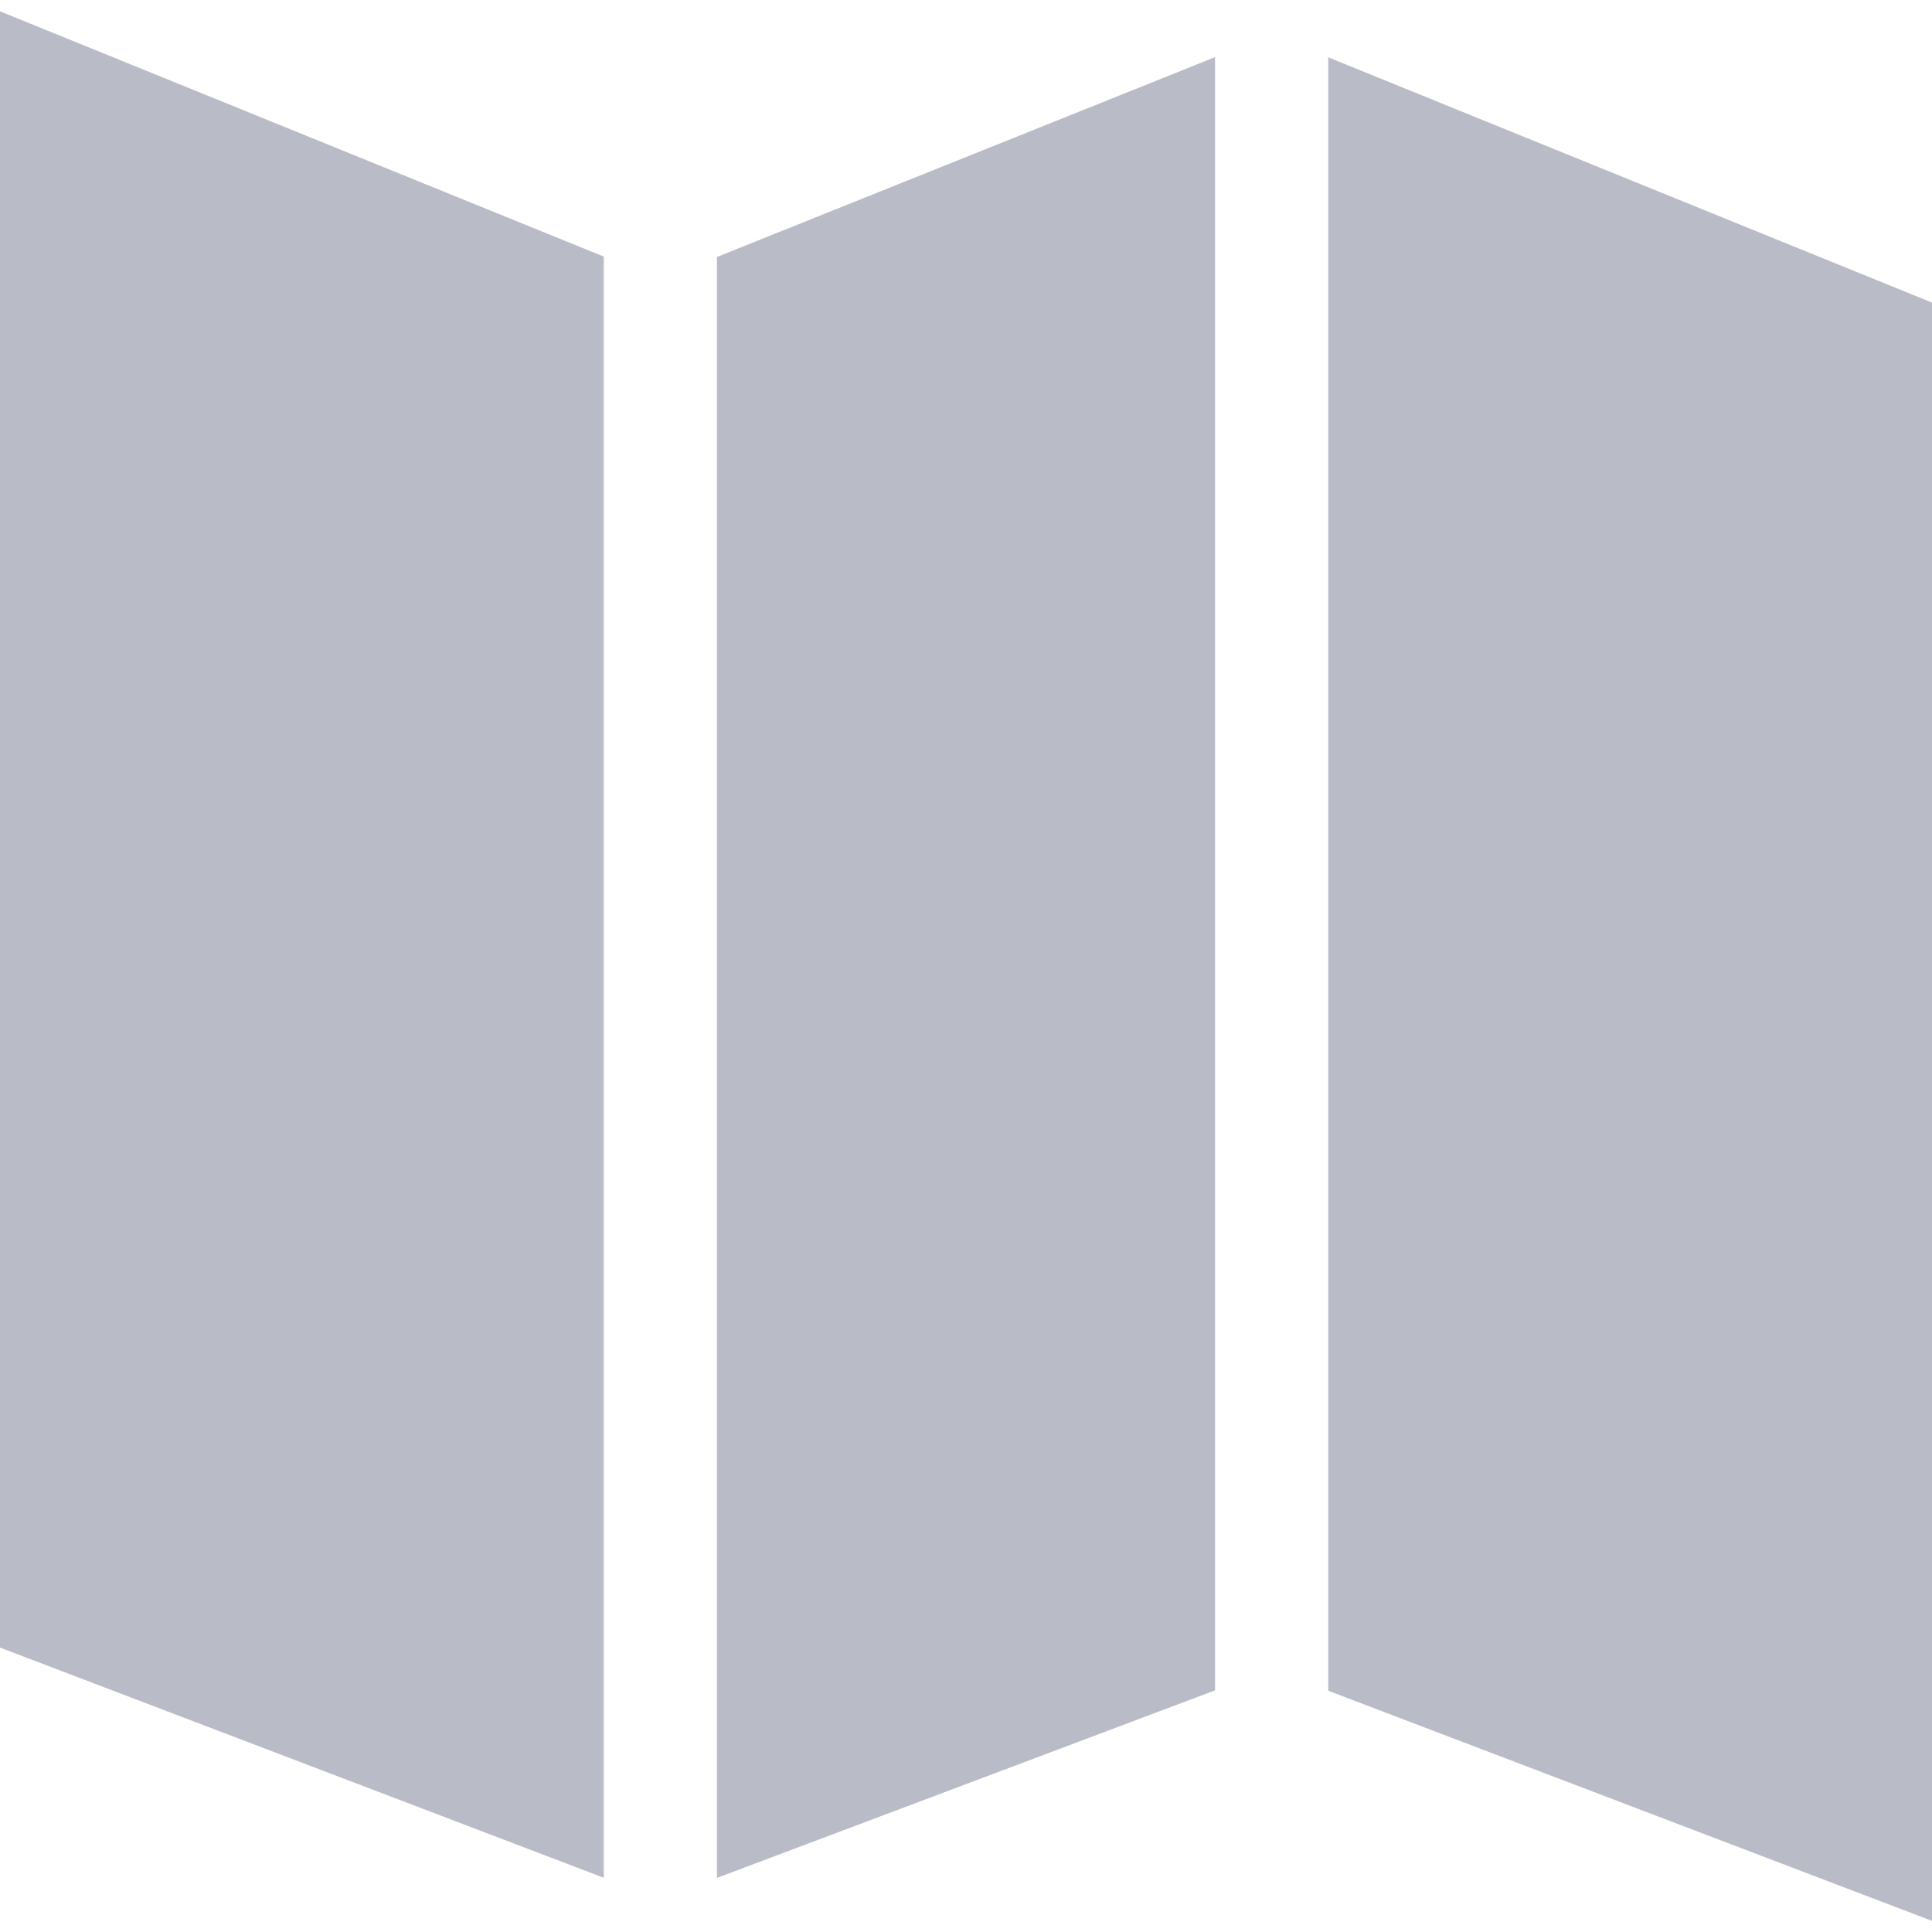
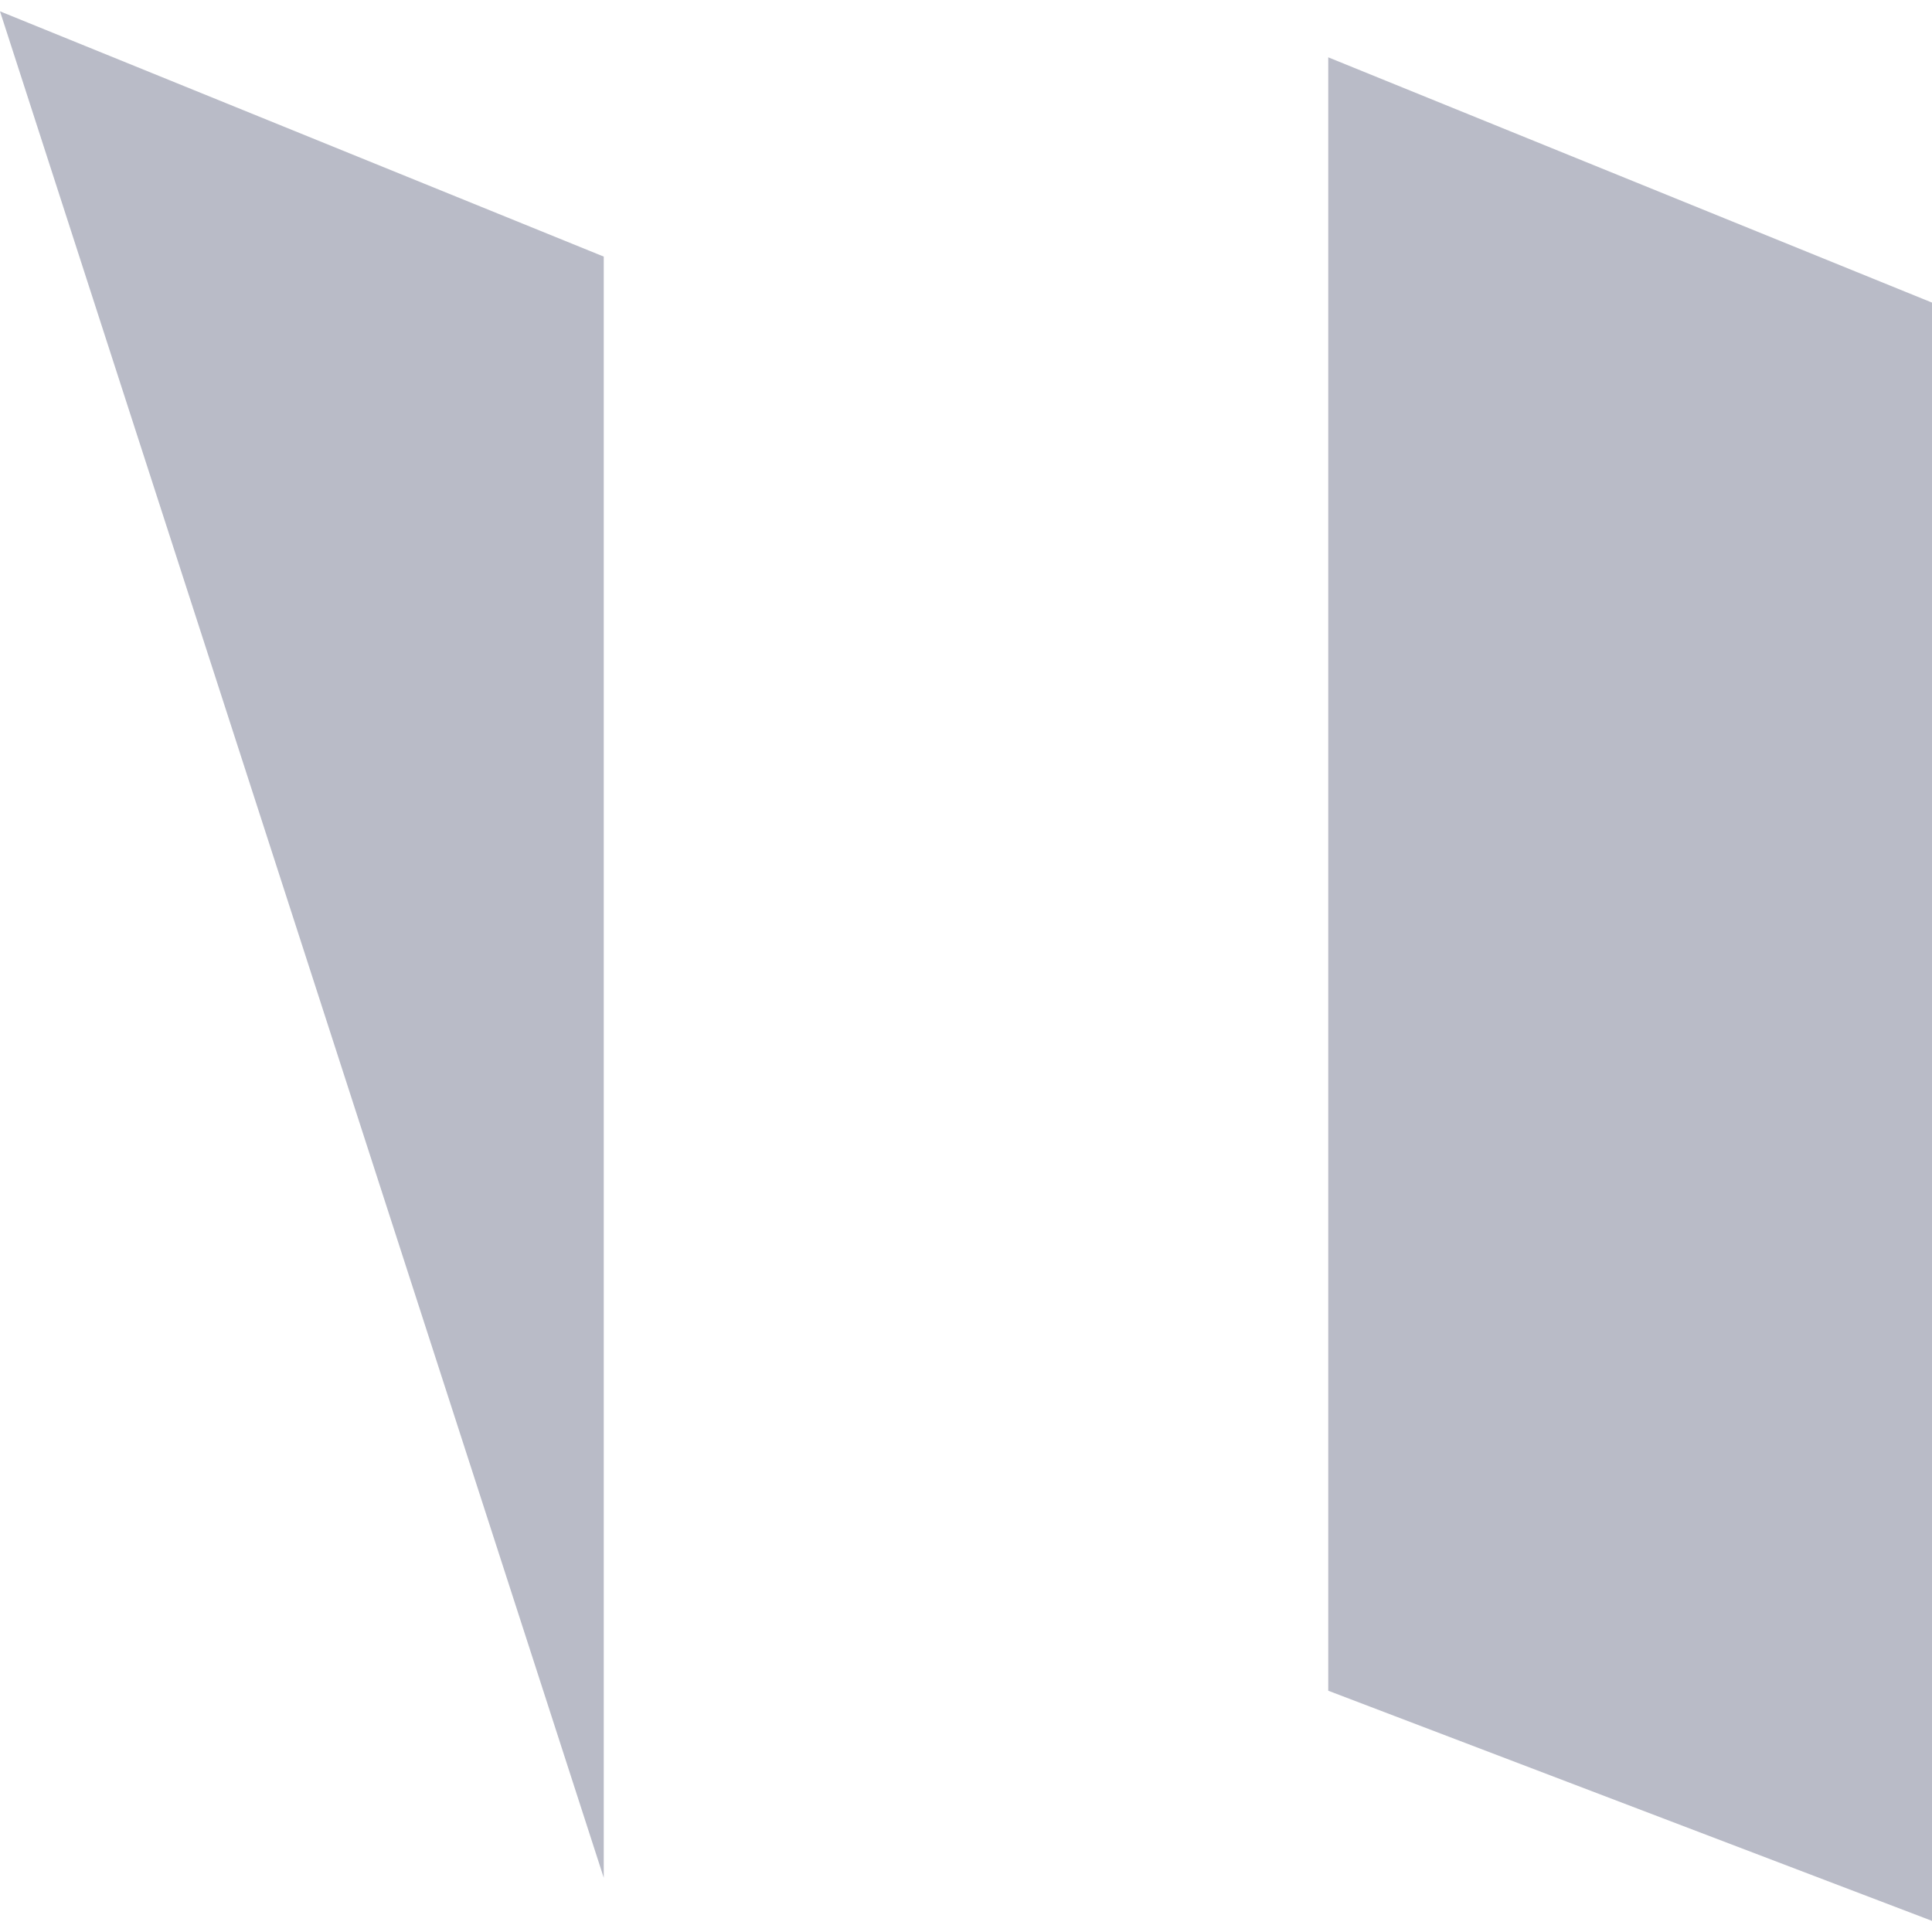
<svg xmlns="http://www.w3.org/2000/svg" version="1.2" baseProfile="tiny-ps" viewBox="0 0 512 512" width="512" height="512">
  <title>brochure-svg</title>
  <style>
		tspan { white-space:pre }
		.shp0 { fill: #b9bbc7 } 
	</style>
  <path class="shp0" d="M512 80.19L352 15.19L352 448.06L512 509.05L512 80.19Z" />
-   <path class="shp0" d="M190 68.1L190 497.66L322 447.96L322 15.14L190 68.1Z" />
-   <path class="shp0" d="M0 3L0 436.62L160 497.62L160 68L0 3Z" />
+   <path class="shp0" d="M0 3L160 497.62L160 68L0 3Z" />
</svg>